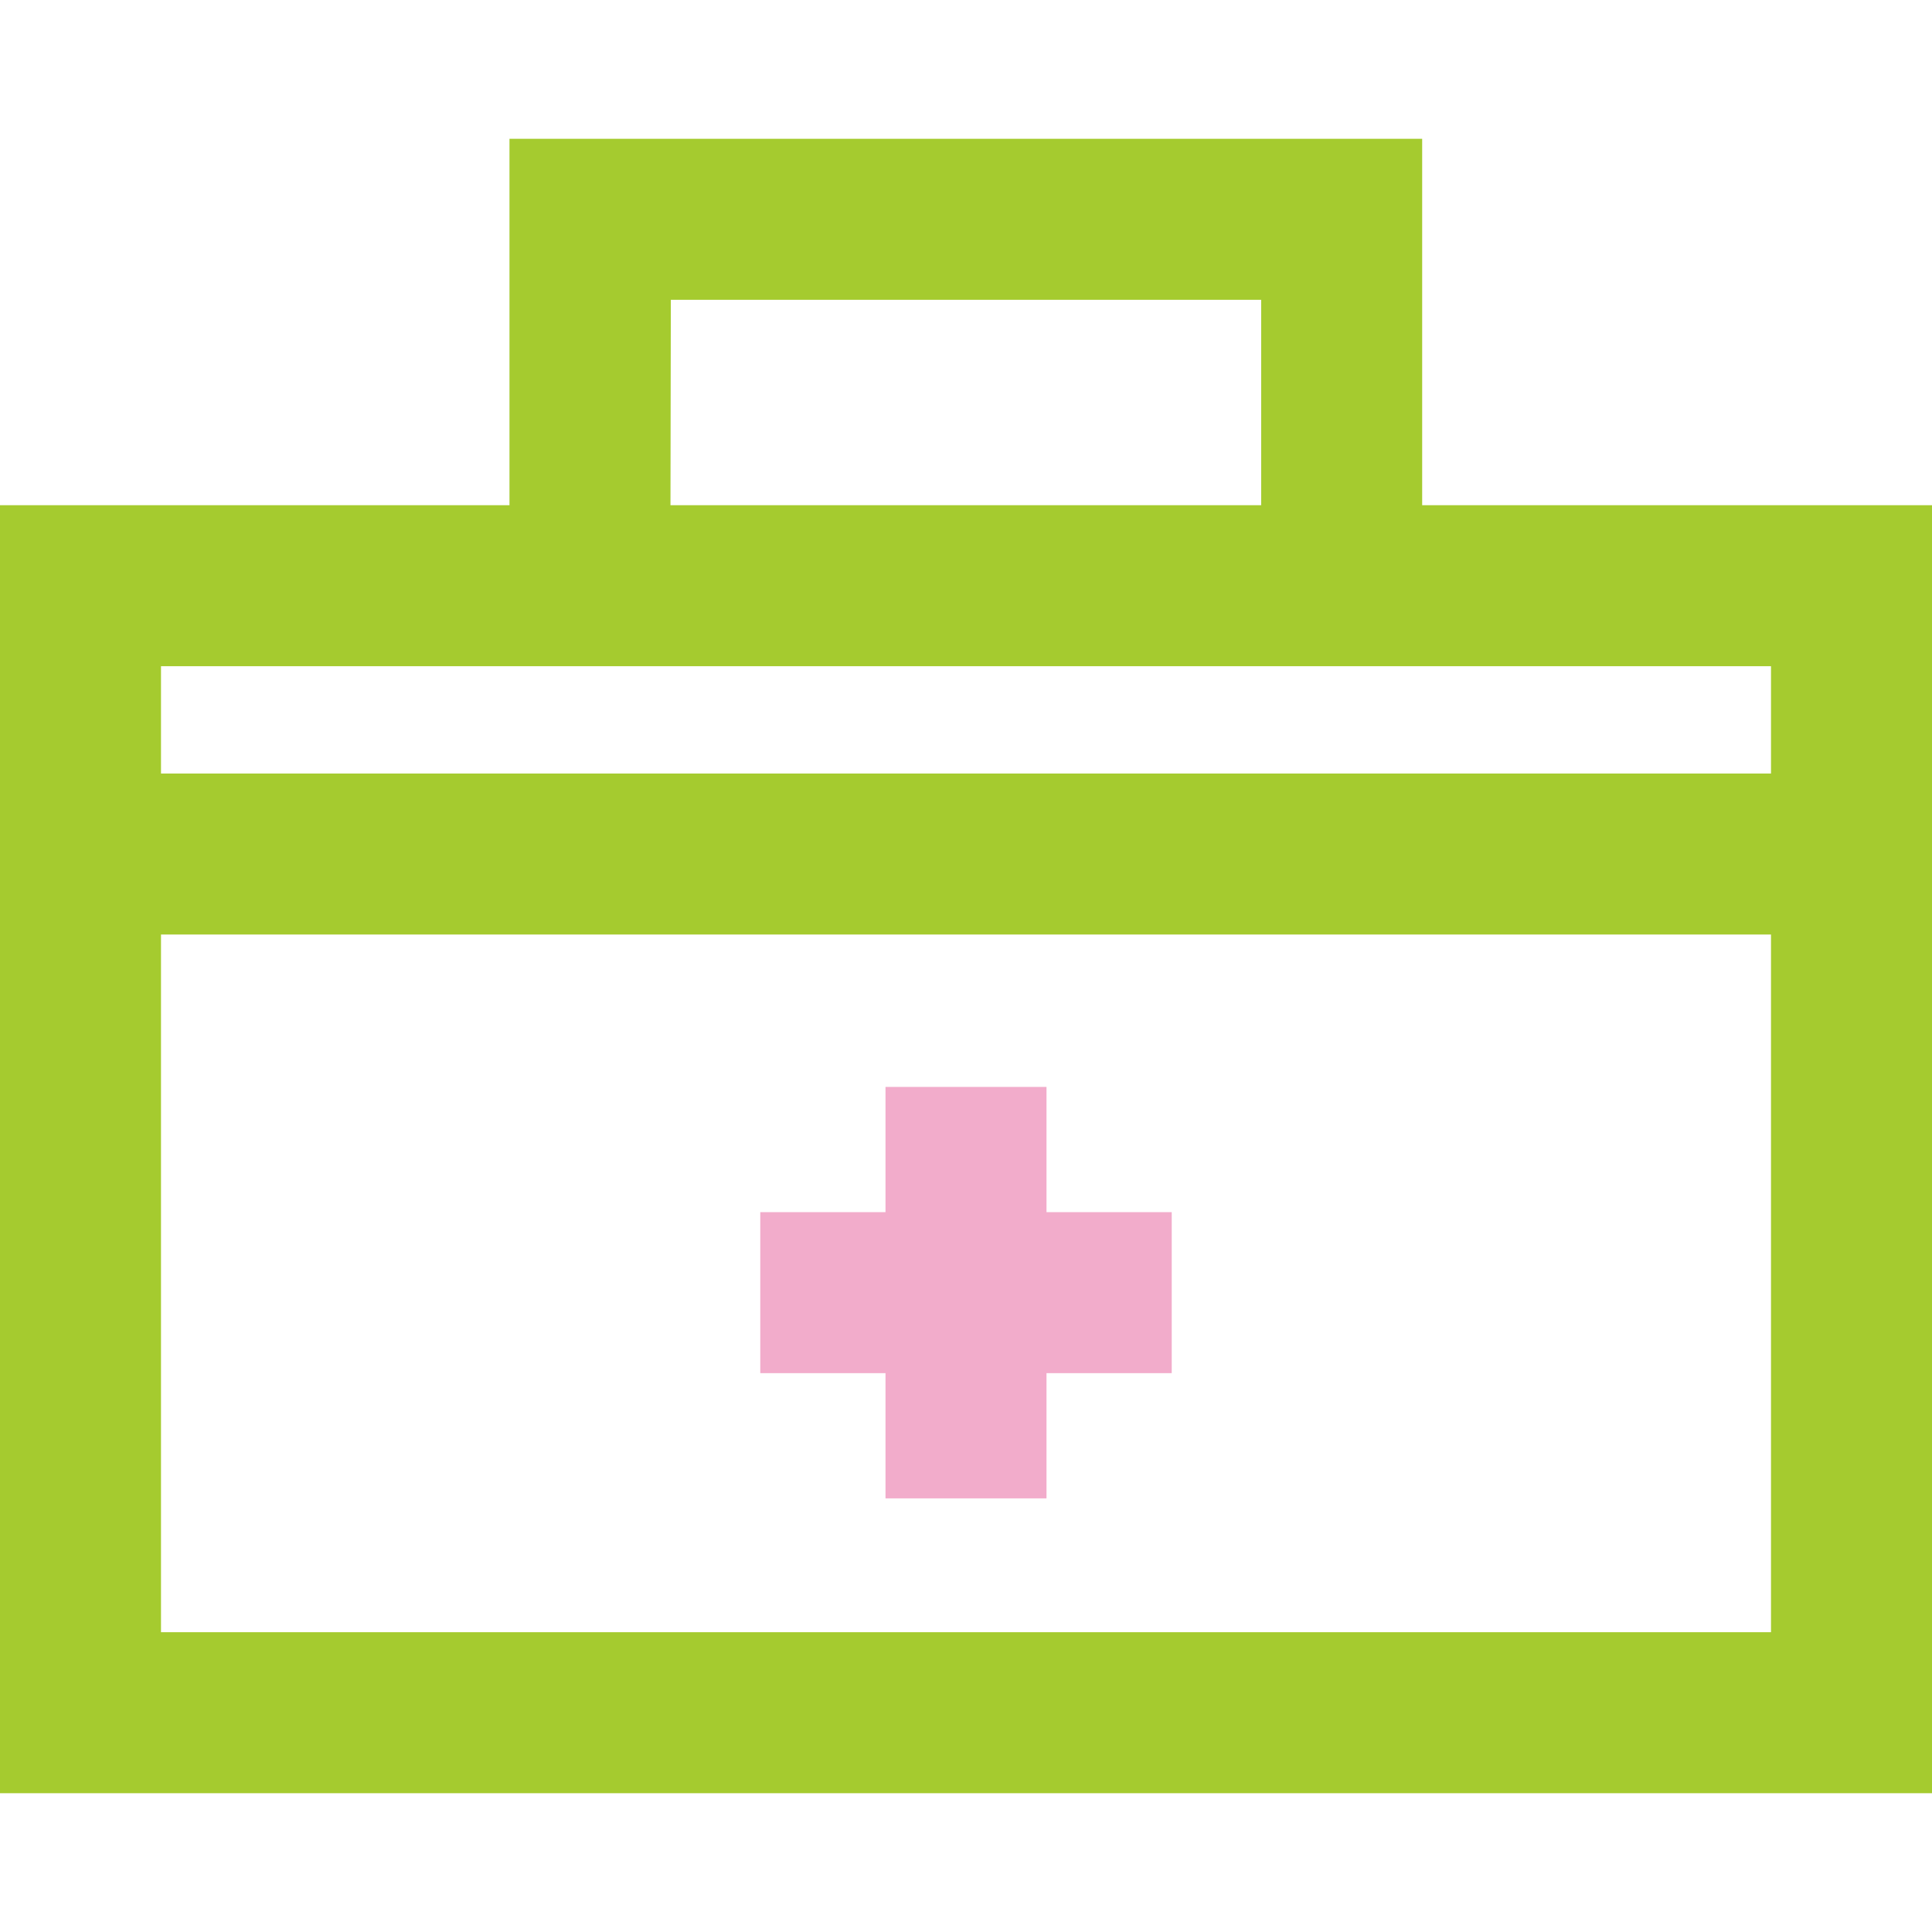
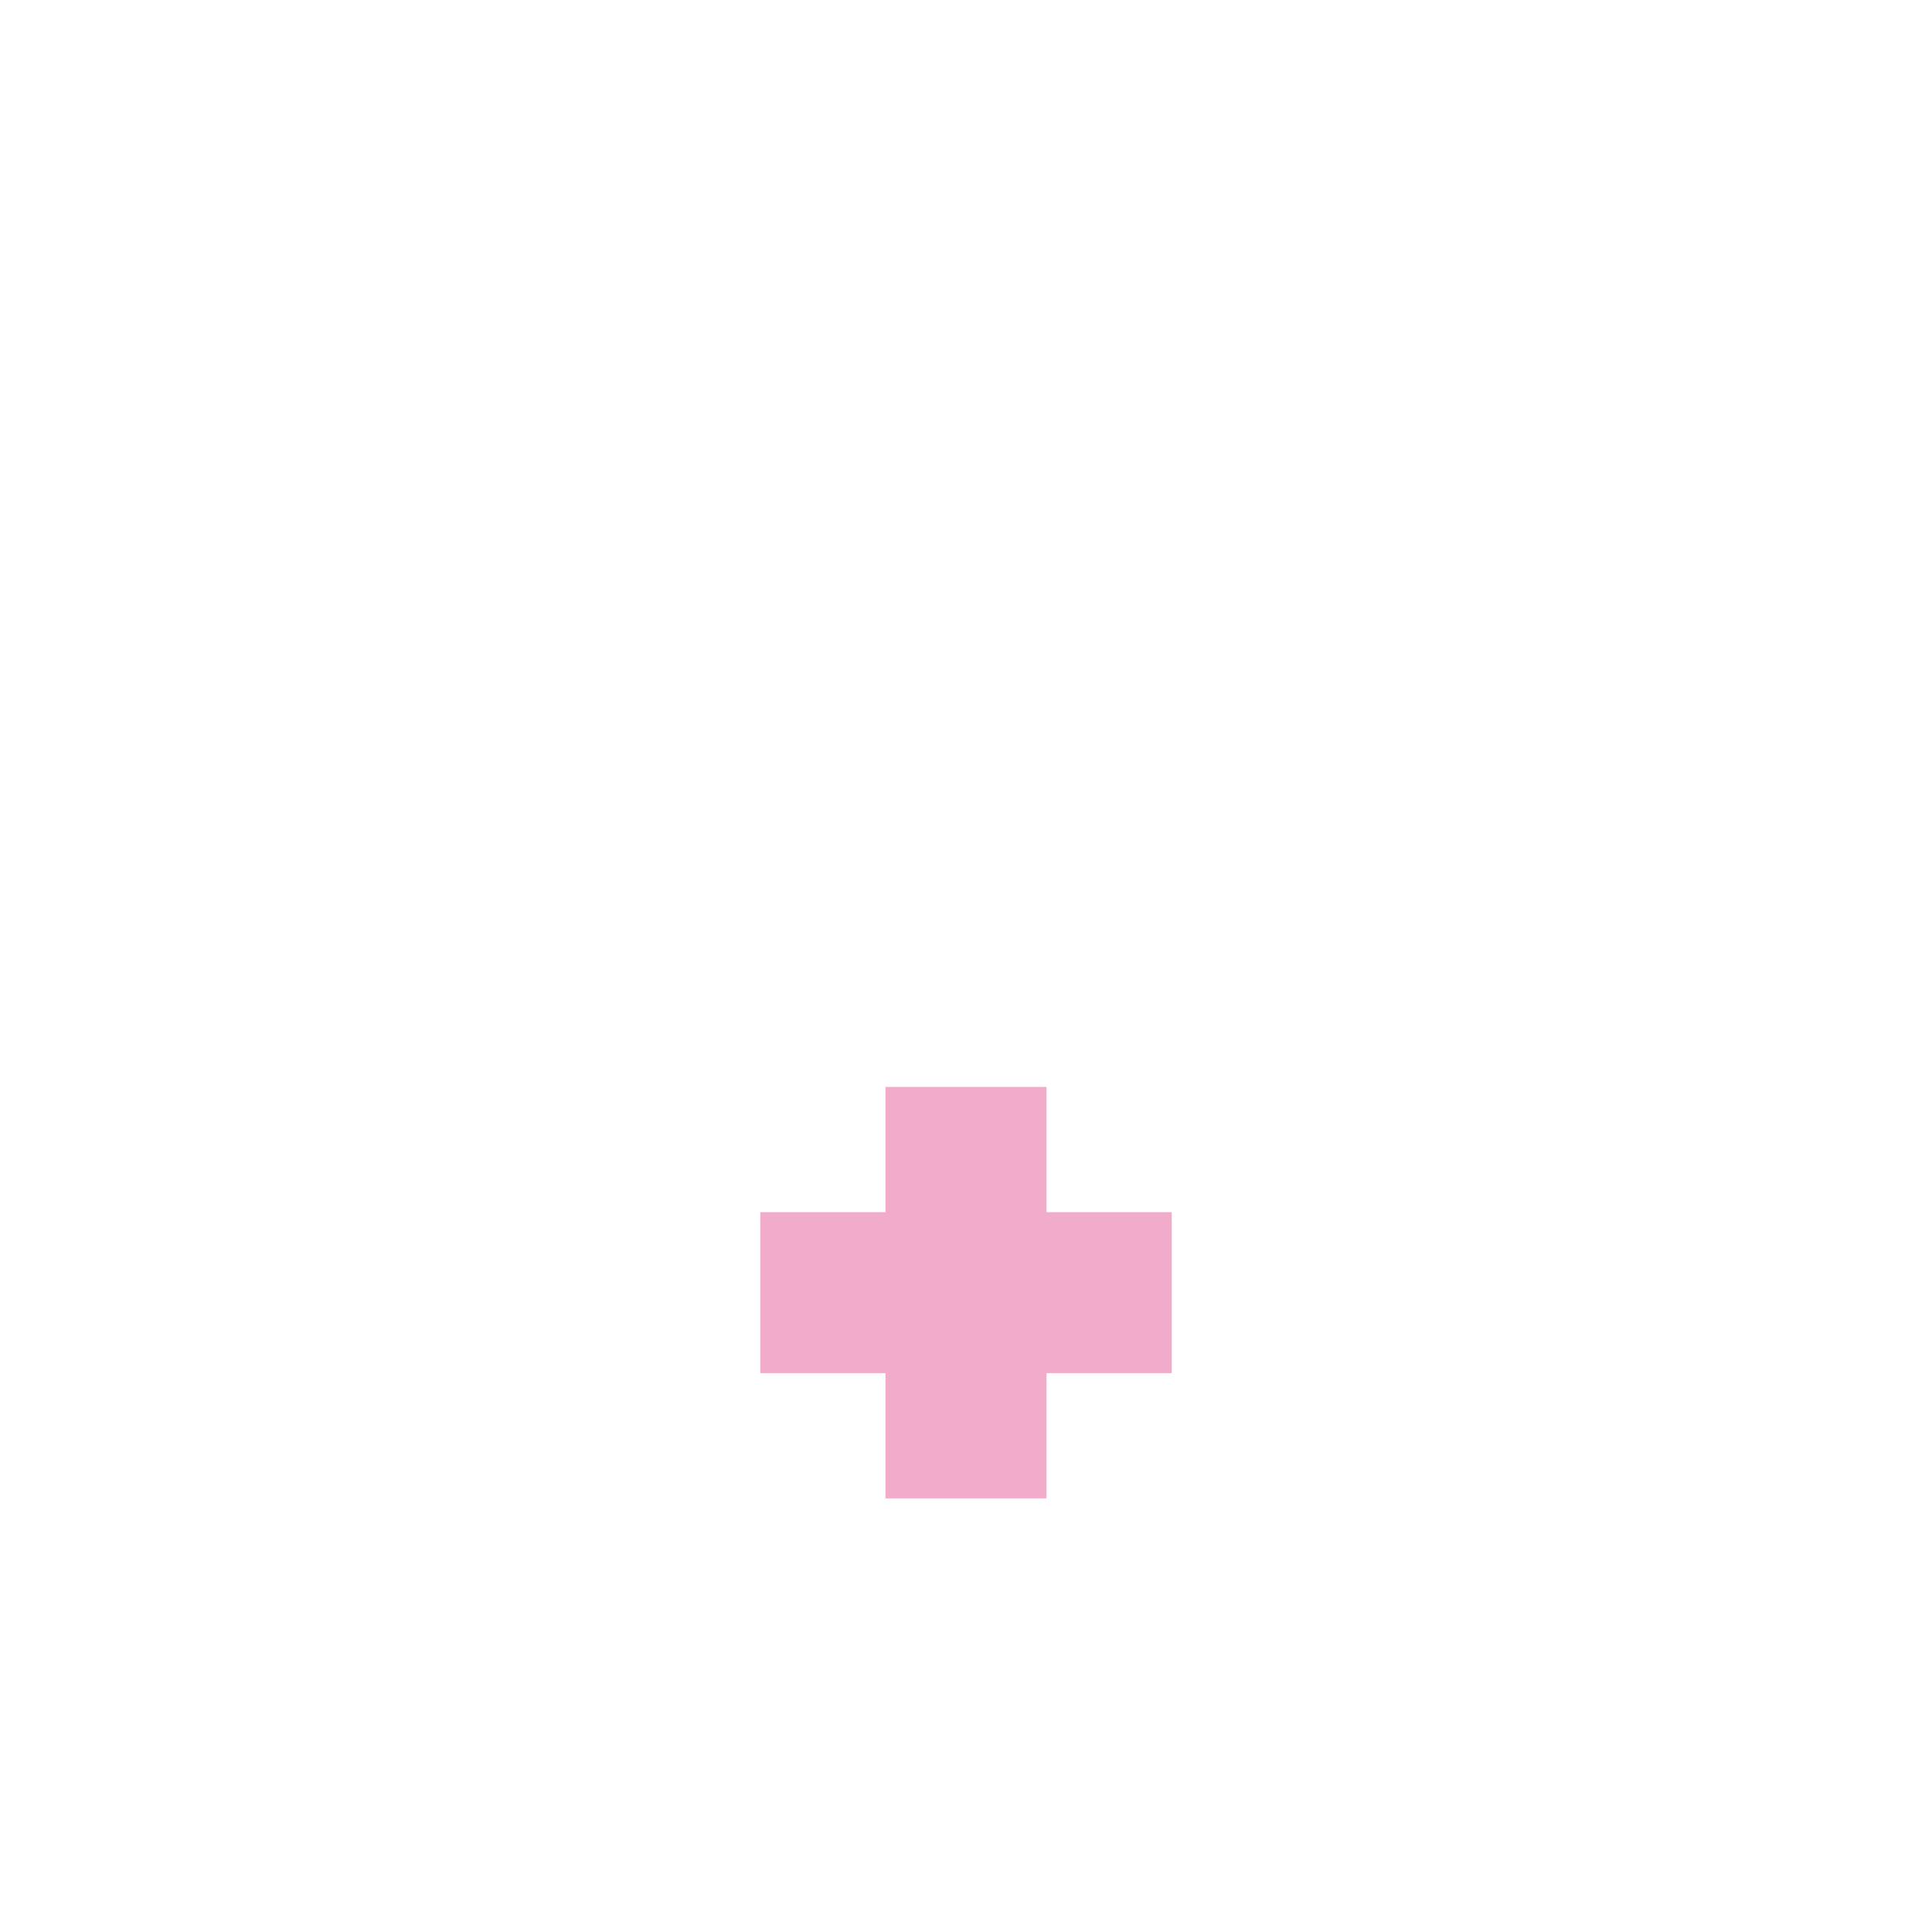
<svg xmlns="http://www.w3.org/2000/svg" id="care" viewBox="0 0 54 54">
  <defs>
    <style>.cls-1{fill:#a5cb2f;}.cls-2{fill:#f2accb;}</style>
  </defs>
  <g id="nurse">
-     <path class="cls-1" d="M39.75,14.12V3.88H14.24V14.12H0v36H54v-36Zm-21-5.74H35.25v5.74H18.74ZM49.5,18.62v3H4.5v-3Zm-45,27V26.12h45v19.5Z" />
    <polygon class="cls-2" points="29.25 30.38 24.75 30.38 24.75 33.88 21.25 33.88 21.25 38.38 24.75 38.38 24.75 41.88 29.25 41.88 29.25 38.38 32.75 38.38 32.75 33.88 29.25 33.88 29.25 30.38" />
  </g>
</svg>